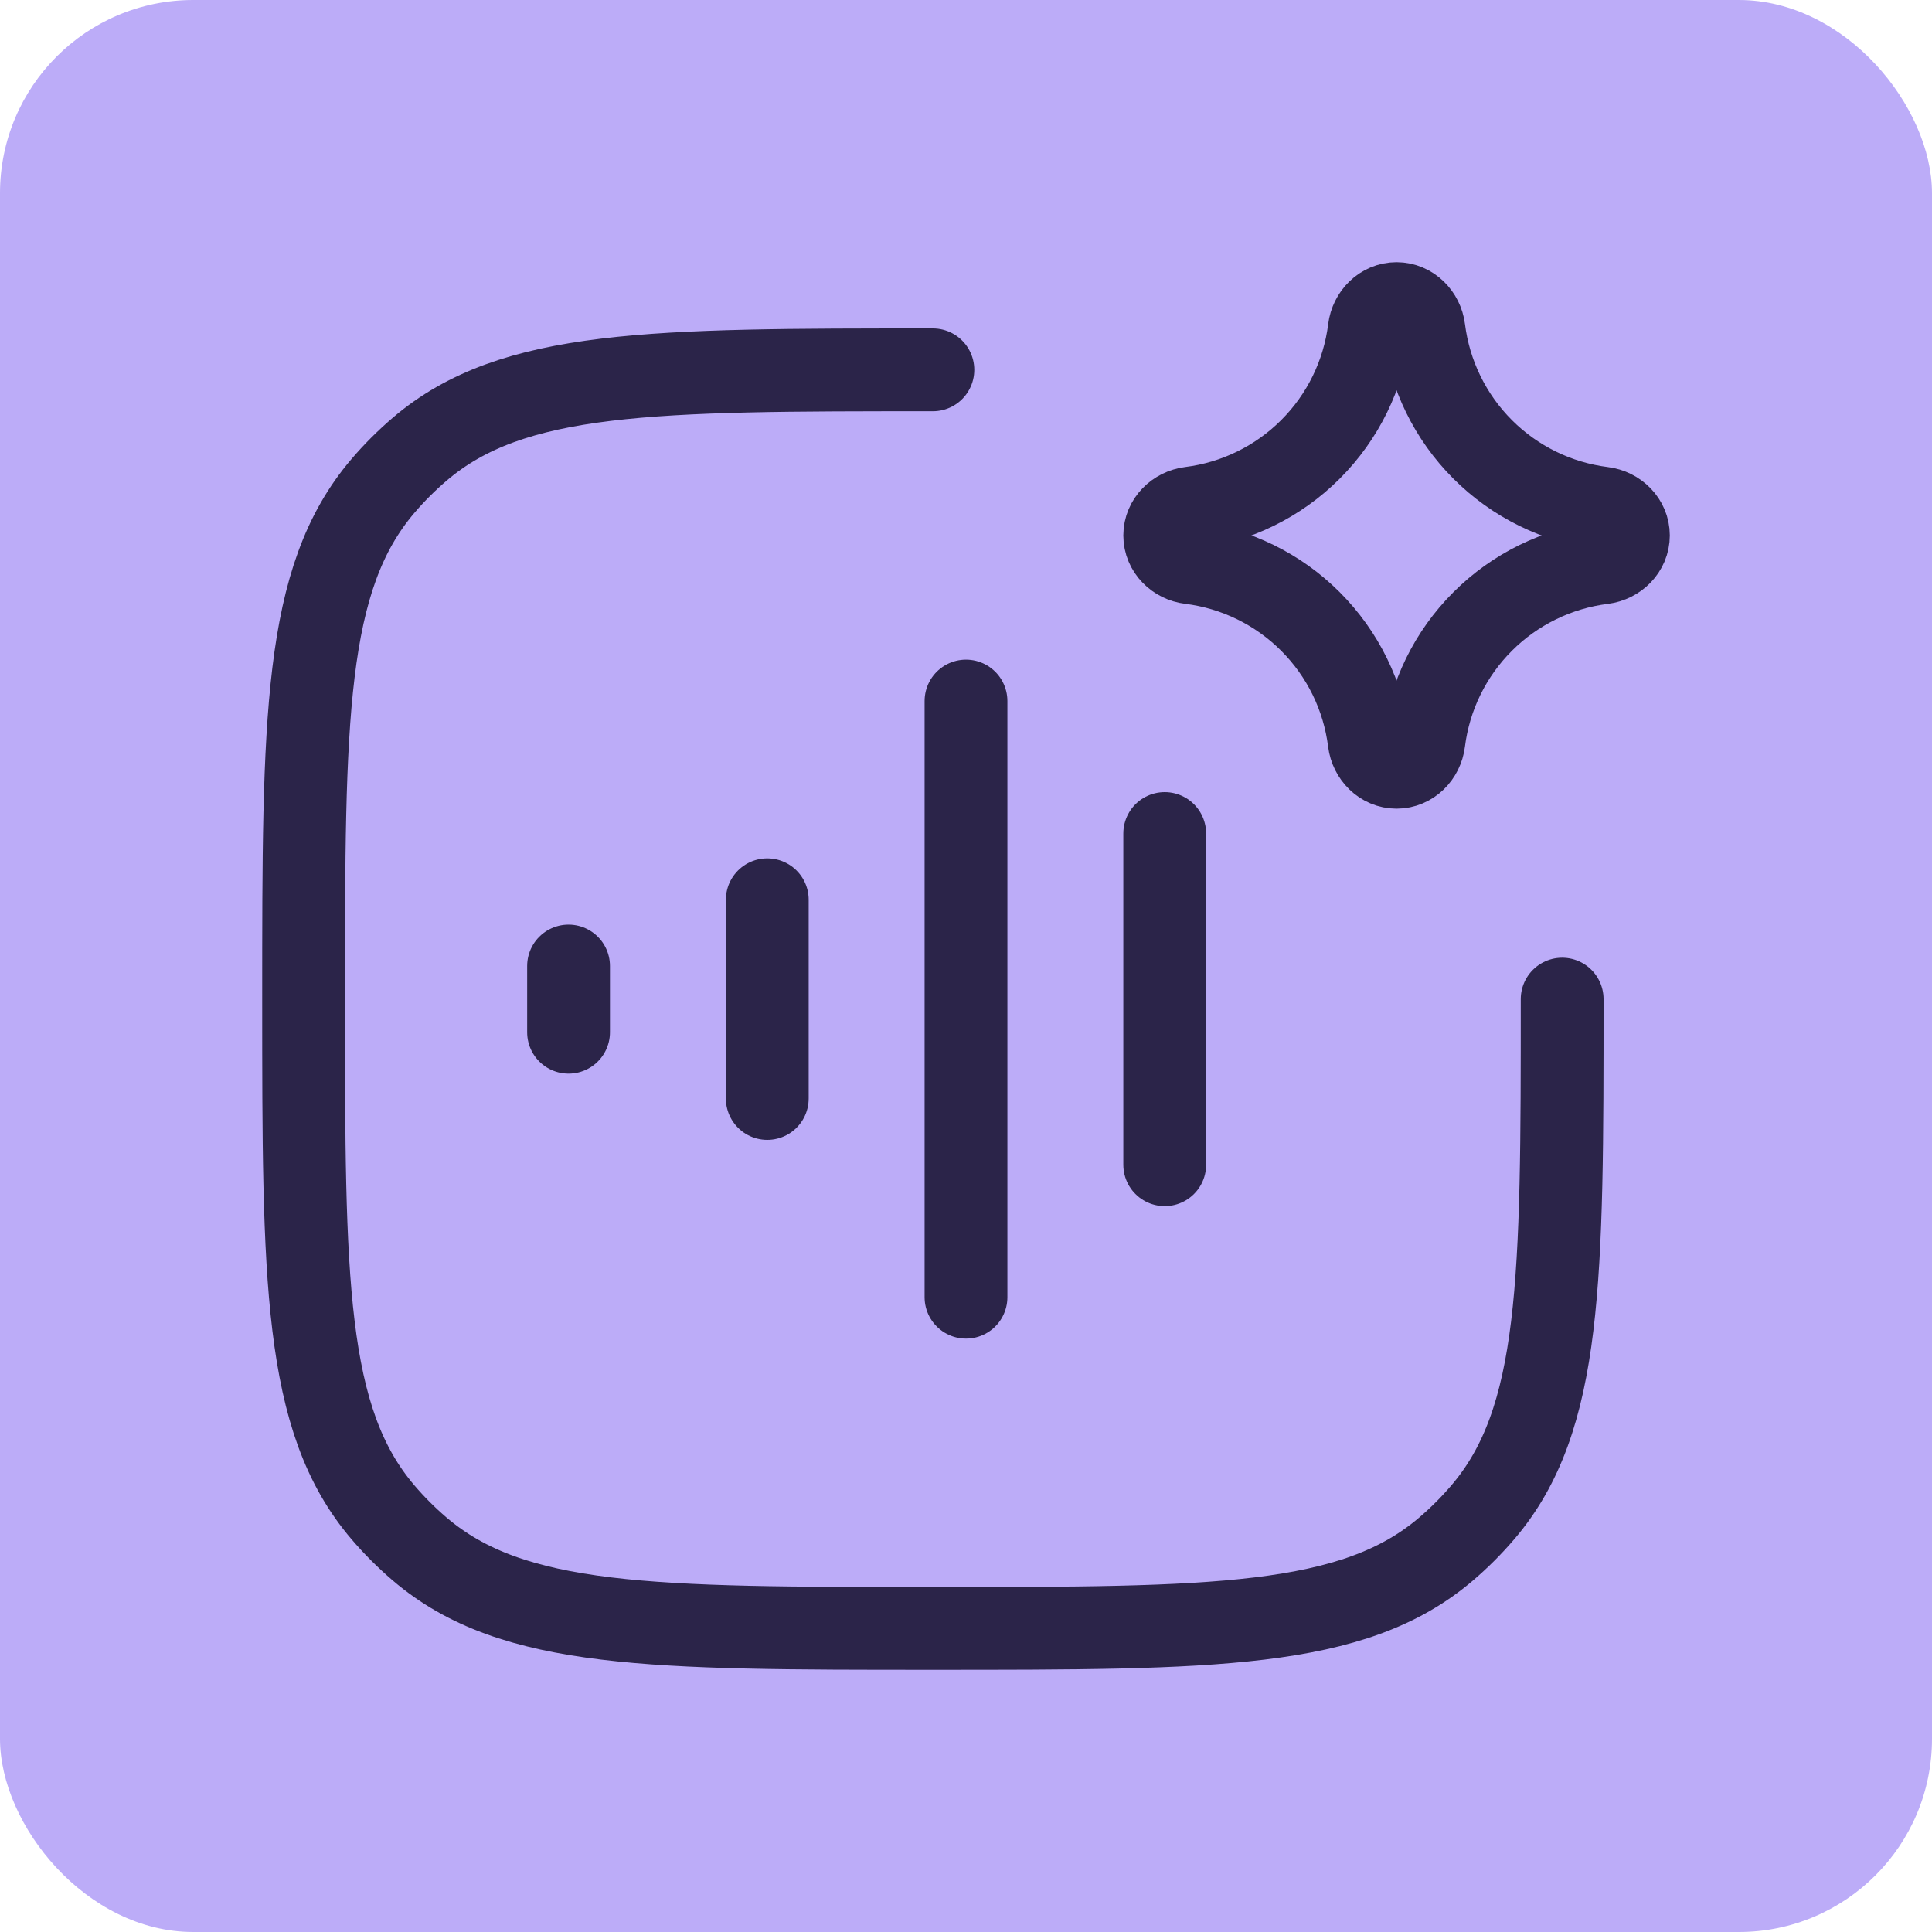
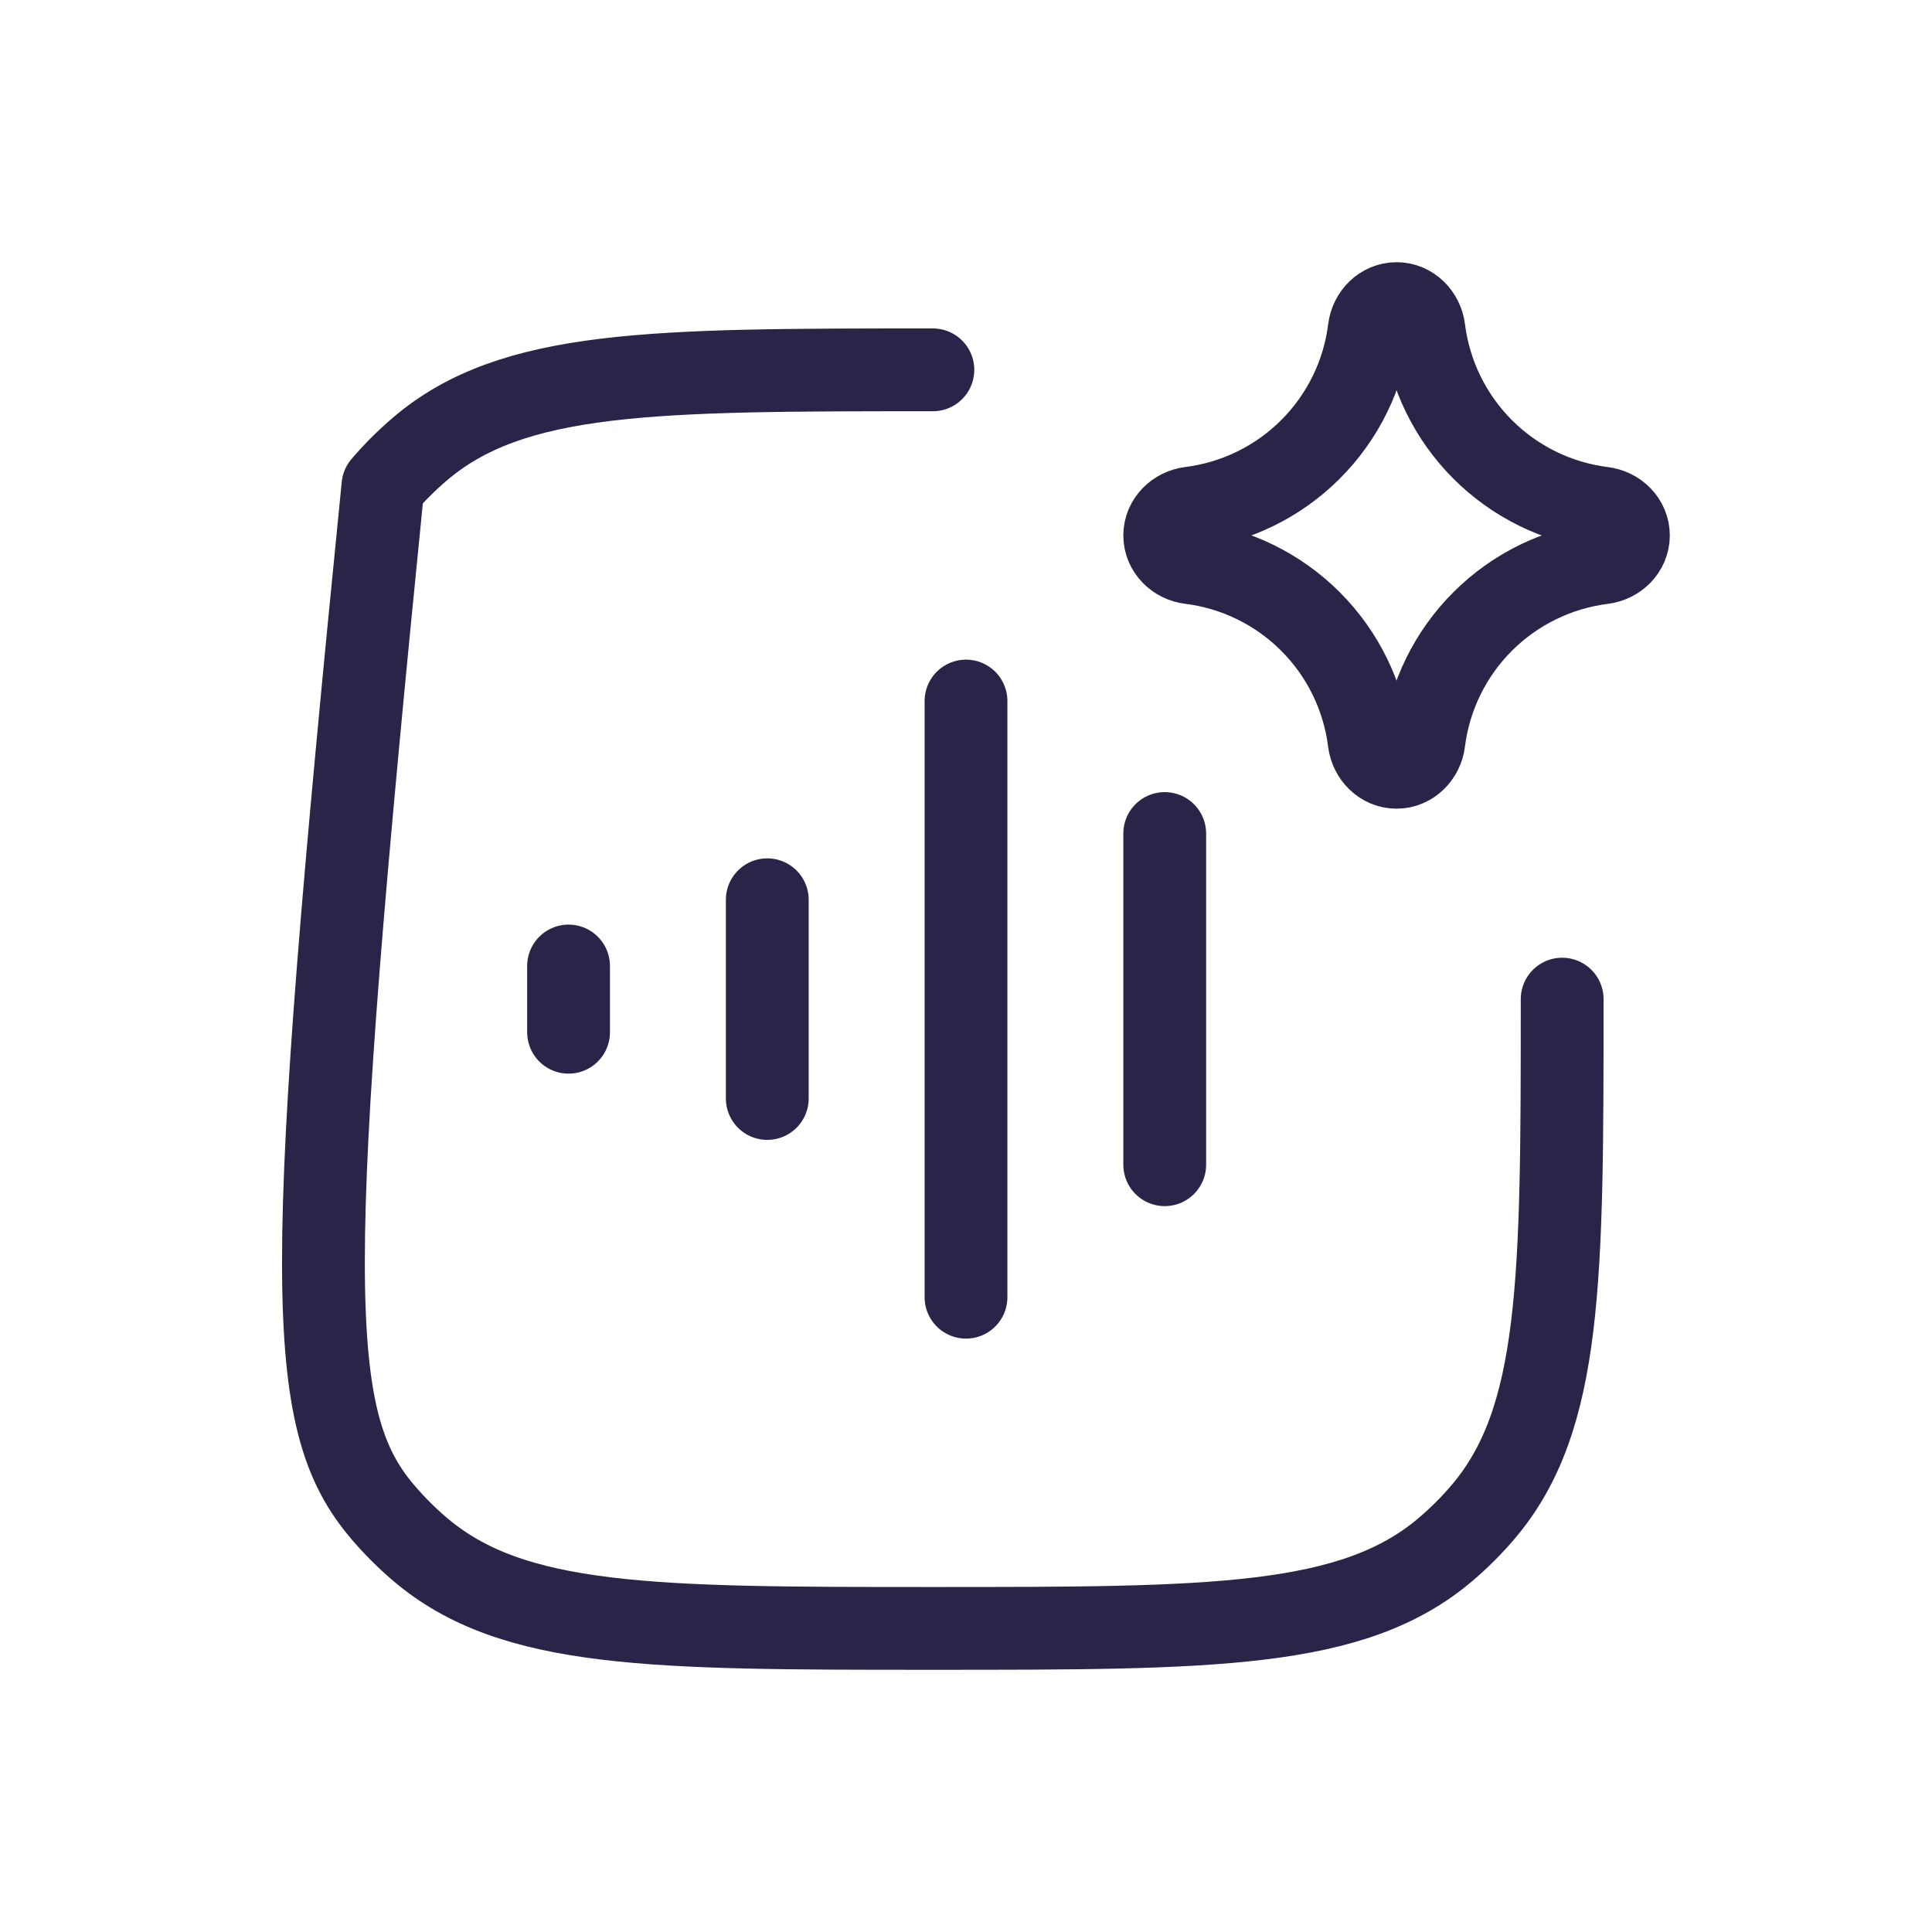
<svg xmlns="http://www.w3.org/2000/svg" width="70" height="70" viewBox="0 0 70 70" fill="none">
-   <rect width="70" height="70" rx="7" fill="#BCACF8" />
-   <path d="M27.8 32.6V39.8M33.8 13.4C23.648 13.4 18.572 13.4 15.207 16.275C14.727 16.685 14.283 17.129 13.875 17.607C11 20.972 11 26.048 11 36.2C11 46.352 11 51.428 13.875 54.793C14.285 55.273 14.729 55.717 15.207 56.125C18.572 59 23.648 59 33.8 59C43.952 59 49.028 59 52.393 56.125C52.873 55.715 53.317 55.271 53.725 54.793C56.6 51.428 56.6 46.352 56.6 36.2M35 25.4V47M42.2 30.2V42.2M20.6 35V37.4M43.131 18.409C44.778 18.203 46.309 17.454 47.482 16.281C48.656 15.108 49.405 13.578 49.611 11.931C49.674 11.42 50.084 11 50.6 11C51.116 11 51.526 11.42 51.591 11.931C51.797 13.578 52.546 15.109 53.719 16.282C54.892 17.456 56.422 18.205 58.069 18.411C58.58 18.474 59 18.884 59 19.4C59 19.916 58.58 20.326 58.069 20.391C56.422 20.597 54.891 21.346 53.718 22.519C52.544 23.692 51.795 25.222 51.589 26.869C51.526 27.38 51.116 27.8 50.6 27.8C50.084 27.8 49.674 27.38 49.609 26.869C49.403 25.222 48.654 23.691 47.481 22.518C46.308 21.344 44.778 20.595 43.131 20.389C42.62 20.329 42.2 19.918 42.2 19.4C42.2 18.882 42.62 18.474 43.131 18.409Z" stroke="#2B2449" stroke-width="3" stroke-linecap="round" stroke-linejoin="round" />
+   <path d="M27.8 32.6V39.8M33.8 13.4C23.648 13.4 18.572 13.4 15.207 16.275C14.727 16.685 14.283 17.129 13.875 17.607C11 46.352 11 51.428 13.875 54.793C14.285 55.273 14.729 55.717 15.207 56.125C18.572 59 23.648 59 33.8 59C43.952 59 49.028 59 52.393 56.125C52.873 55.715 53.317 55.271 53.725 54.793C56.6 51.428 56.6 46.352 56.6 36.2M35 25.4V47M42.2 30.2V42.2M20.6 35V37.4M43.131 18.409C44.778 18.203 46.309 17.454 47.482 16.281C48.656 15.108 49.405 13.578 49.611 11.931C49.674 11.42 50.084 11 50.6 11C51.116 11 51.526 11.42 51.591 11.931C51.797 13.578 52.546 15.109 53.719 16.282C54.892 17.456 56.422 18.205 58.069 18.411C58.58 18.474 59 18.884 59 19.4C59 19.916 58.58 20.326 58.069 20.391C56.422 20.597 54.891 21.346 53.718 22.519C52.544 23.692 51.795 25.222 51.589 26.869C51.526 27.38 51.116 27.8 50.6 27.8C50.084 27.8 49.674 27.38 49.609 26.869C49.403 25.222 48.654 23.691 47.481 22.518C46.308 21.344 44.778 20.595 43.131 20.389C42.62 20.329 42.2 19.918 42.2 19.4C42.2 18.882 42.62 18.474 43.131 18.409Z" stroke="#2B2449" stroke-width="3" stroke-linecap="round" stroke-linejoin="round" />
</svg>